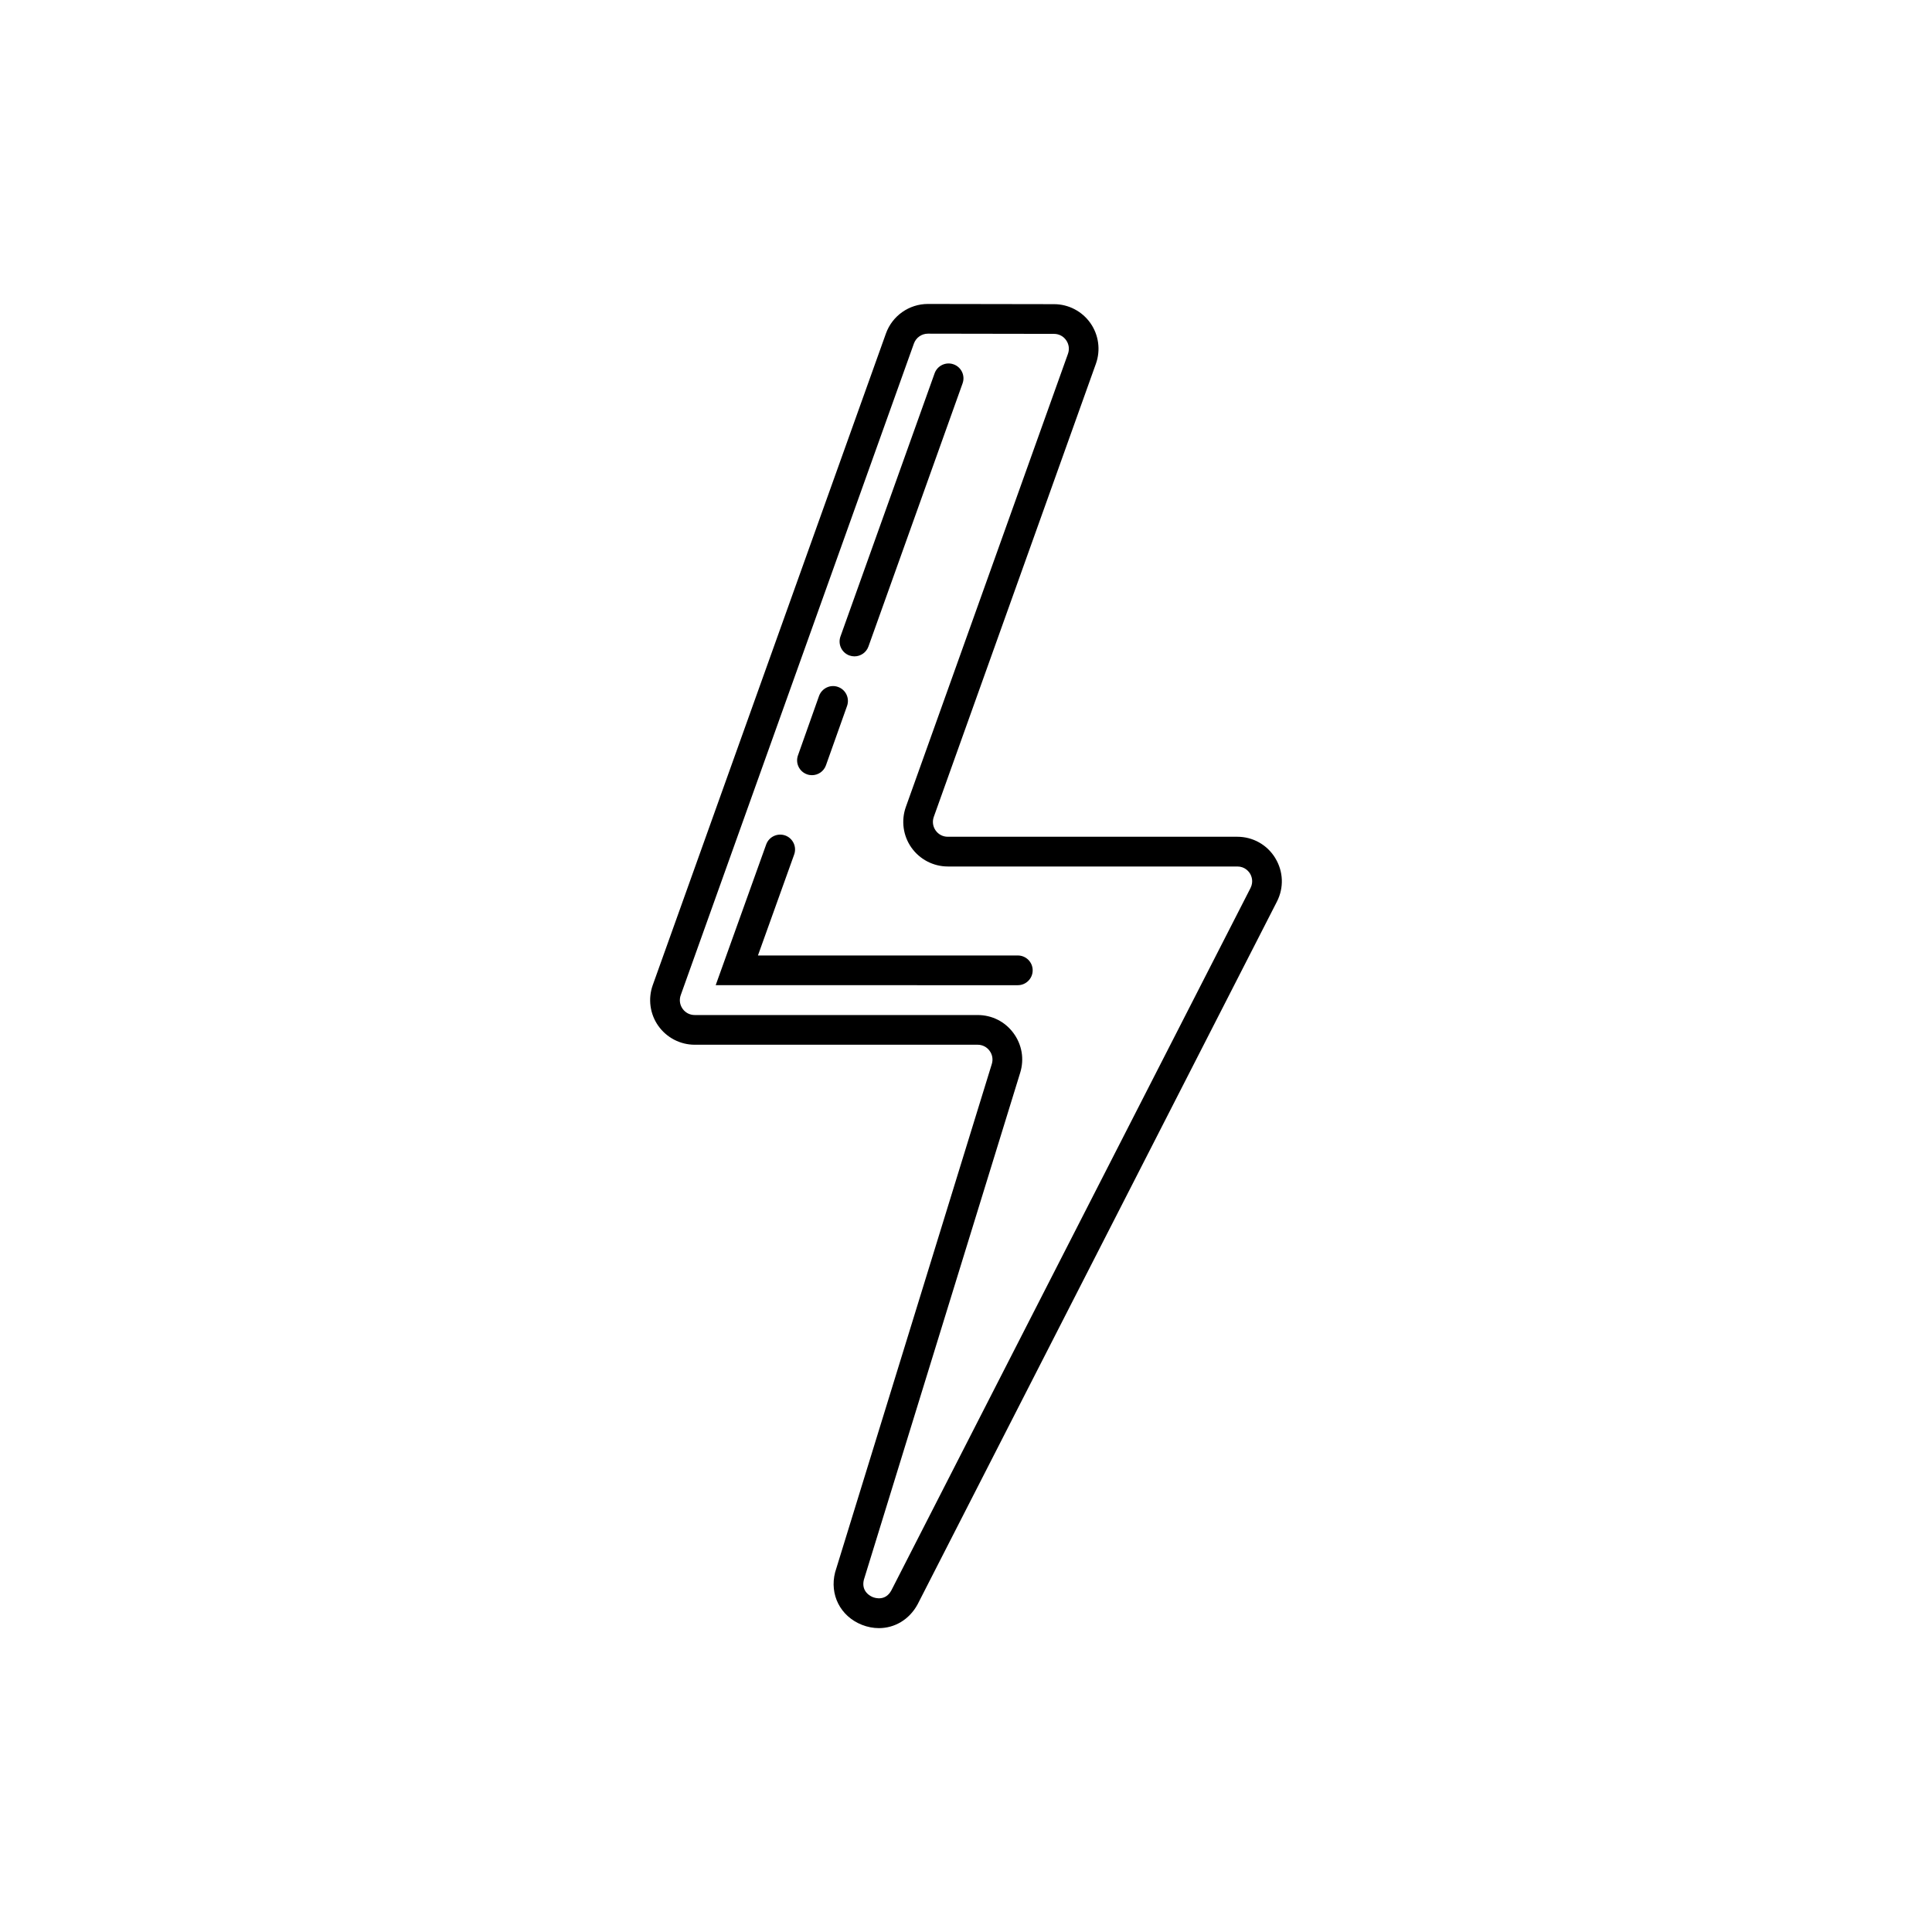
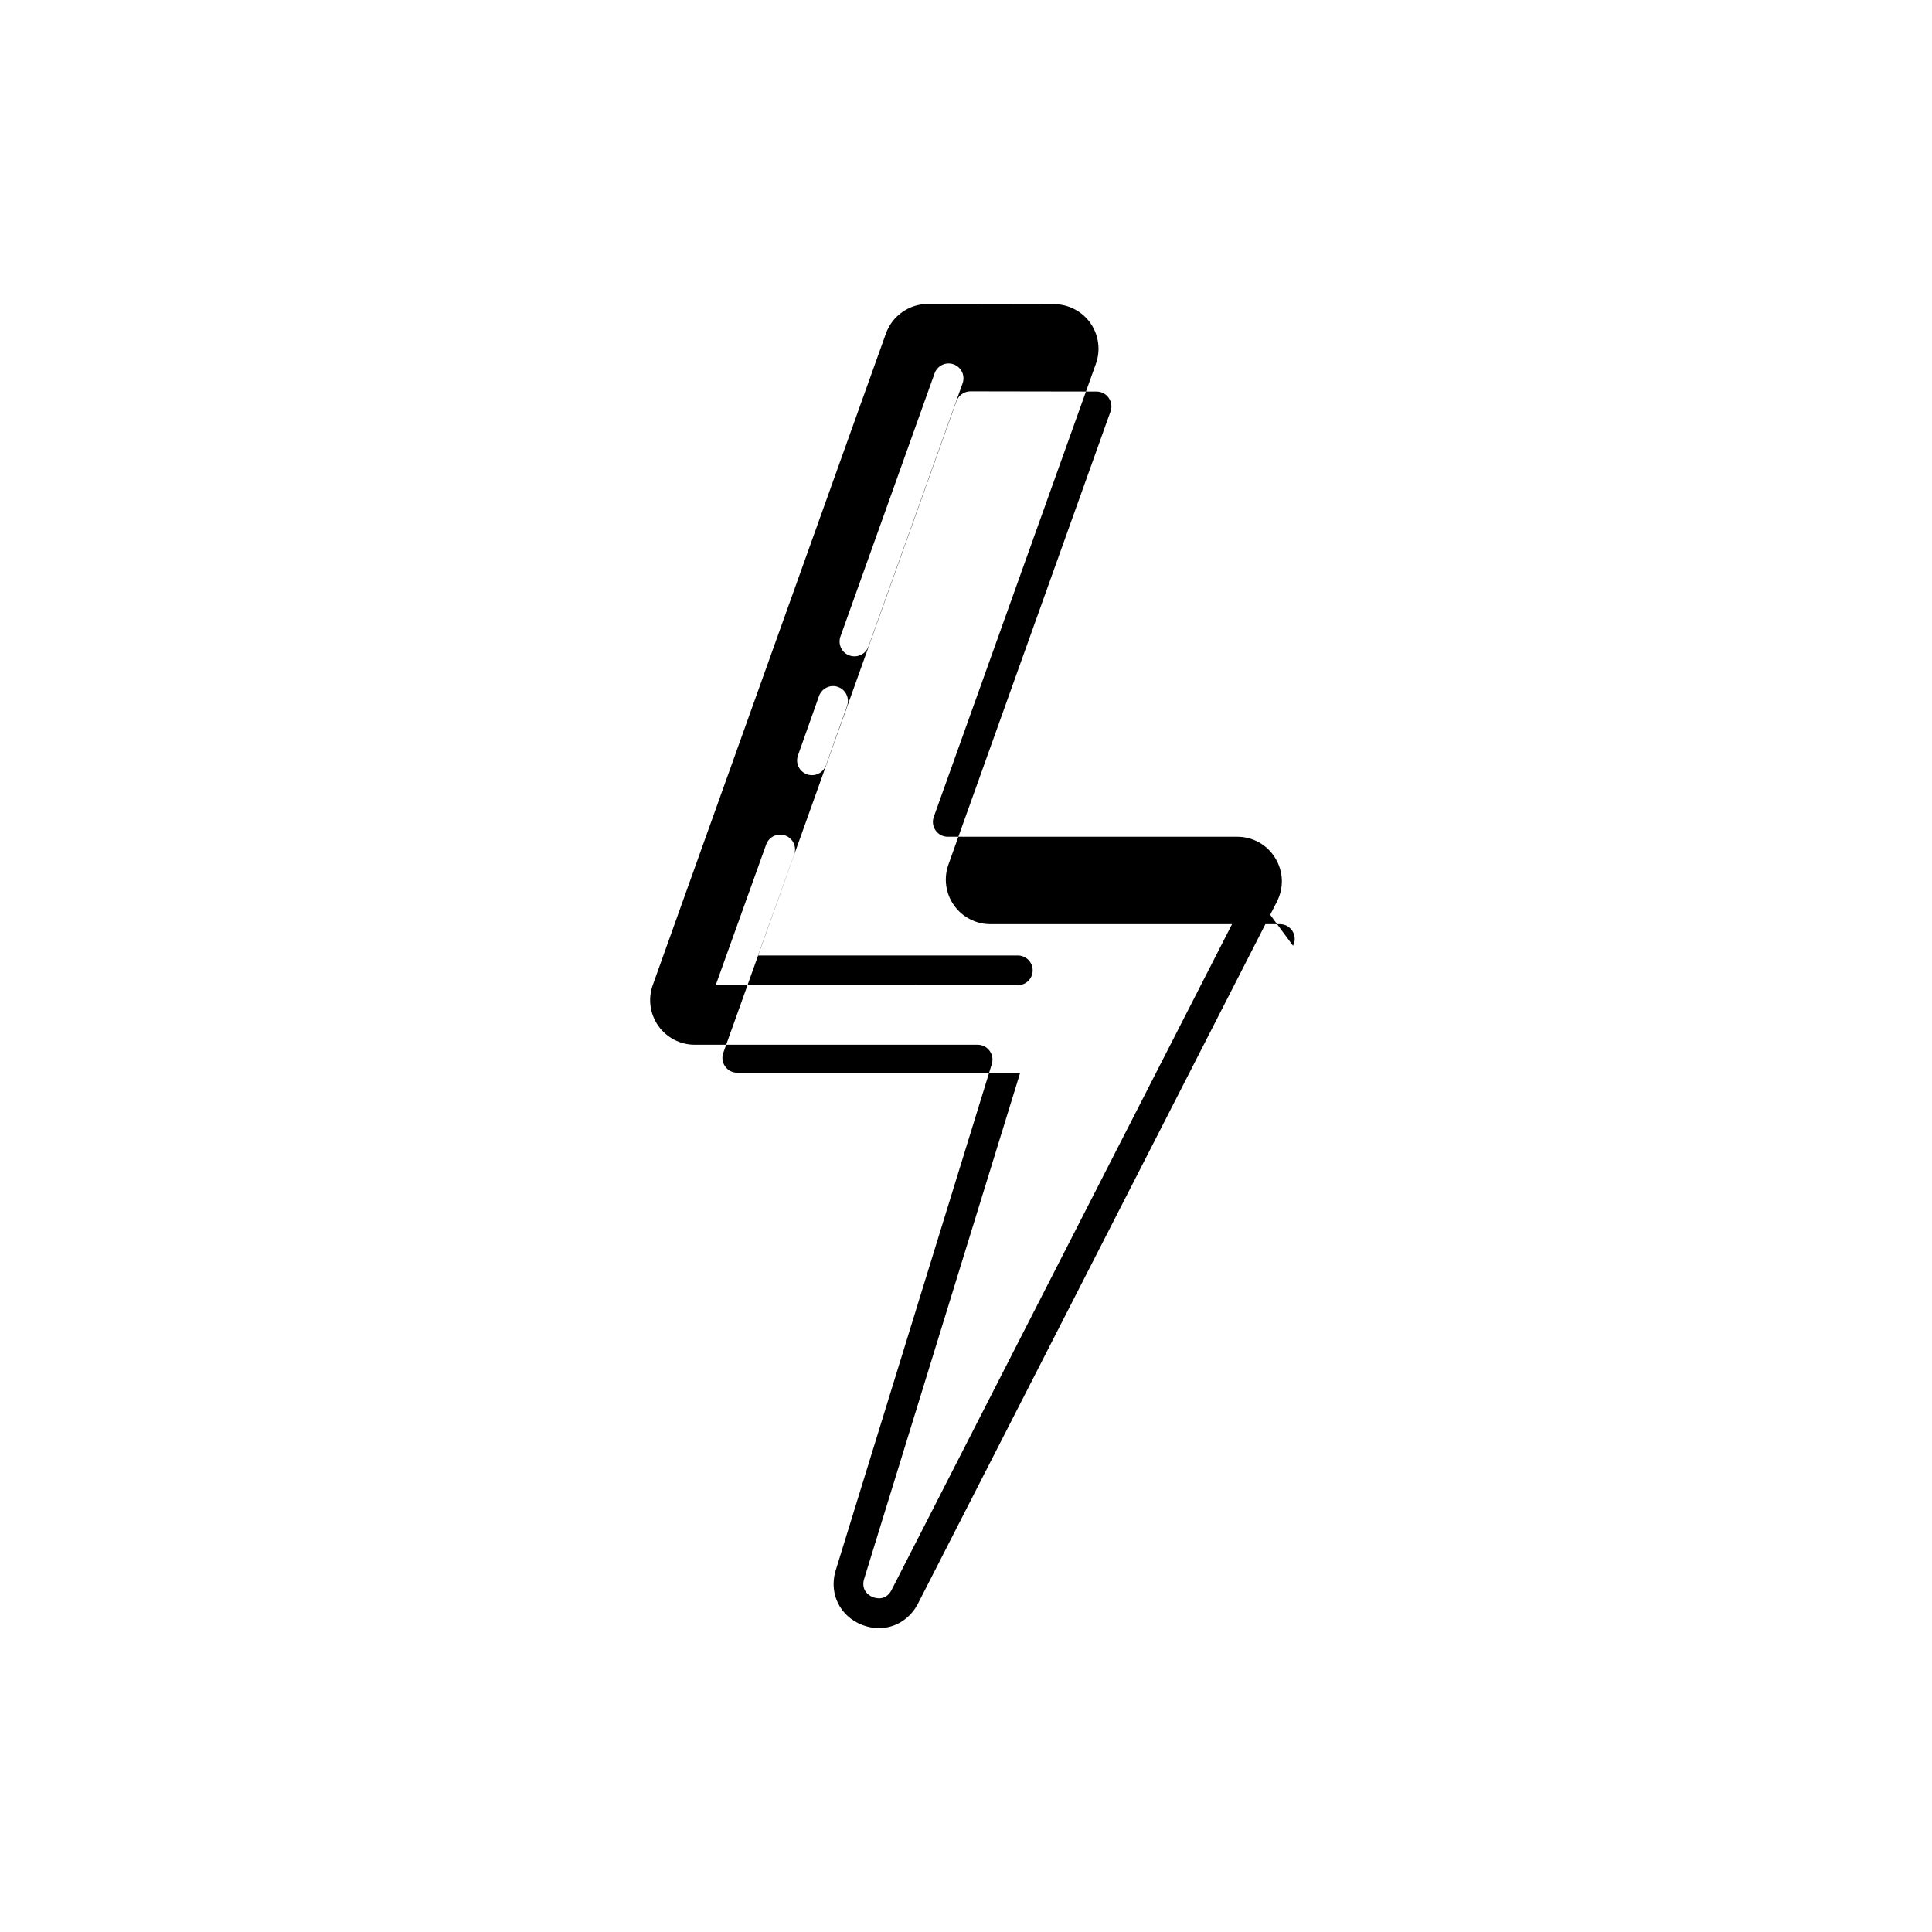
<svg xmlns="http://www.w3.org/2000/svg" fill="#000000" width="800px" height="800px" version="1.1" viewBox="144 144 512 512">
-   <path d="m481.96 371.4c-2.156-3.535-5.926-5.652-10.078-5.652h-76.711c-1.301 0-2.465-0.605-3.219-1.668-0.746-1.062-0.922-2.379-0.488-3.598l42.965-120.09c1.289-3.606 0.746-7.637-1.465-10.777-2.203-3.125-5.801-5.008-9.637-5.008l-33.406-0.055h-0.023c-4.977 0-9.438 3.141-11.117 7.832l-61.797 172.69c-1.289 3.613-0.746 7.644 1.465 10.777 2.211 3.133 5.816 5.016 9.66 5.016h74.98c1.258 0 2.418 0.582 3.156 1.598 0.754 1.016 0.969 2.289 0.598 3.496l-41.469 134.52-0.055 0.172c-1.527 5.945 1.387 11.668 7.078 13.934 1.504 0.598 3.039 0.883 4.527 0.883 4.148 0 8.023-2.234 10.234-6.273l95.234-186.25c1.891-3.691 1.73-8.004-0.434-11.539zm-6.57 7.953-95.184 186.14c-1.582 2.898-4.344 1.984-4.894 1.762-0.535-0.203-3.141-1.426-2.387-4.566l41.438-134.41c1.117-3.621 0.473-7.445-1.785-10.5-2.242-3.047-5.715-4.785-9.492-4.785h-74.98c-1.301 0-2.465-0.605-3.219-1.668-0.746-1.062-0.922-2.379-0.488-3.598l61.797-172.69c0.559-1.559 2.047-2.613 3.707-2.613h0.008l33.418 0.055c1.289 0 2.465 0.613 3.203 1.668 0.746 1.062 0.93 2.371 0.496 3.598l-42.965 120.09c-1.289 3.613-0.746 7.644 1.465 10.777 2.211 3.133 5.816 5.016 9.66 5.016h76.711c2 0 3.023 1.316 3.371 1.883 0.34 0.562 1.023 2.059 0.121 3.84zm-119.92-35.172 5.582-15.742c0.738-2.047 3.016-3.133 5.031-2.394 2.055 0.723 3.117 2.977 2.402 5.023l-5.598 15.742c-0.566 1.613-2.086 2.621-3.707 2.621-0.441 0-0.883-0.07-1.316-0.227-2.055-0.727-3.125-2.977-2.394-5.023zm11.258-31.496 24.953-69.754c0.73-2.039 2.984-3.117 5.031-2.379 2.055 0.73 3.117 2.984 2.387 5.031l-24.953 69.746c-0.574 1.613-2.094 2.613-3.707 2.613-0.441 0-0.883-0.078-1.324-0.227-2.055-0.734-3.109-2.984-2.387-5.031zm50.941 88.465c0 2.172-1.762 3.938-3.938 3.938l-80.066-0.004 13.383-37.297c0.738-2.047 2.984-3.094 5.039-2.379 2.047 0.738 3.109 2.992 2.379 5.039l-9.605 26.766h68.871c2.172 0 3.938 1.758 3.938 3.938z" />
+   <path d="m481.96 371.4c-2.156-3.535-5.926-5.652-10.078-5.652h-76.711c-1.301 0-2.465-0.605-3.219-1.668-0.746-1.062-0.922-2.379-0.488-3.598l42.965-120.09c1.289-3.606 0.746-7.637-1.465-10.777-2.203-3.125-5.801-5.008-9.637-5.008l-33.406-0.055h-0.023c-4.977 0-9.438 3.141-11.117 7.832l-61.797 172.69c-1.289 3.613-0.746 7.644 1.465 10.777 2.211 3.133 5.816 5.016 9.66 5.016h74.98c1.258 0 2.418 0.582 3.156 1.598 0.754 1.016 0.969 2.289 0.598 3.496l-41.469 134.52-0.055 0.172c-1.527 5.945 1.387 11.668 7.078 13.934 1.504 0.598 3.039 0.883 4.527 0.883 4.148 0 8.023-2.234 10.234-6.273l95.234-186.25c1.891-3.691 1.73-8.004-0.434-11.539zm-6.57 7.953-95.184 186.14c-1.582 2.898-4.344 1.984-4.894 1.762-0.535-0.203-3.141-1.426-2.387-4.566l41.438-134.41h-74.98c-1.301 0-2.465-0.605-3.219-1.668-0.746-1.062-0.922-2.379-0.488-3.598l61.797-172.69c0.559-1.559 2.047-2.613 3.707-2.613h0.008l33.418 0.055c1.289 0 2.465 0.613 3.203 1.668 0.746 1.062 0.93 2.371 0.496 3.598l-42.965 120.09c-1.289 3.613-0.746 7.644 1.465 10.777 2.211 3.133 5.816 5.016 9.66 5.016h76.711c2 0 3.023 1.316 3.371 1.883 0.34 0.562 1.023 2.059 0.121 3.84zm-119.92-35.172 5.582-15.742c0.738-2.047 3.016-3.133 5.031-2.394 2.055 0.723 3.117 2.977 2.402 5.023l-5.598 15.742c-0.566 1.613-2.086 2.621-3.707 2.621-0.441 0-0.883-0.07-1.316-0.227-2.055-0.727-3.125-2.977-2.394-5.023zm11.258-31.496 24.953-69.754c0.73-2.039 2.984-3.117 5.031-2.379 2.055 0.73 3.117 2.984 2.387 5.031l-24.953 69.746c-0.574 1.613-2.094 2.613-3.707 2.613-0.441 0-0.883-0.078-1.324-0.227-2.055-0.734-3.109-2.984-2.387-5.031zm50.941 88.465c0 2.172-1.762 3.938-3.938 3.938l-80.066-0.004 13.383-37.297c0.738-2.047 2.984-3.094 5.039-2.379 2.047 0.738 3.109 2.992 2.379 5.039l-9.605 26.766h68.871c2.172 0 3.938 1.758 3.938 3.938z" />
</svg>